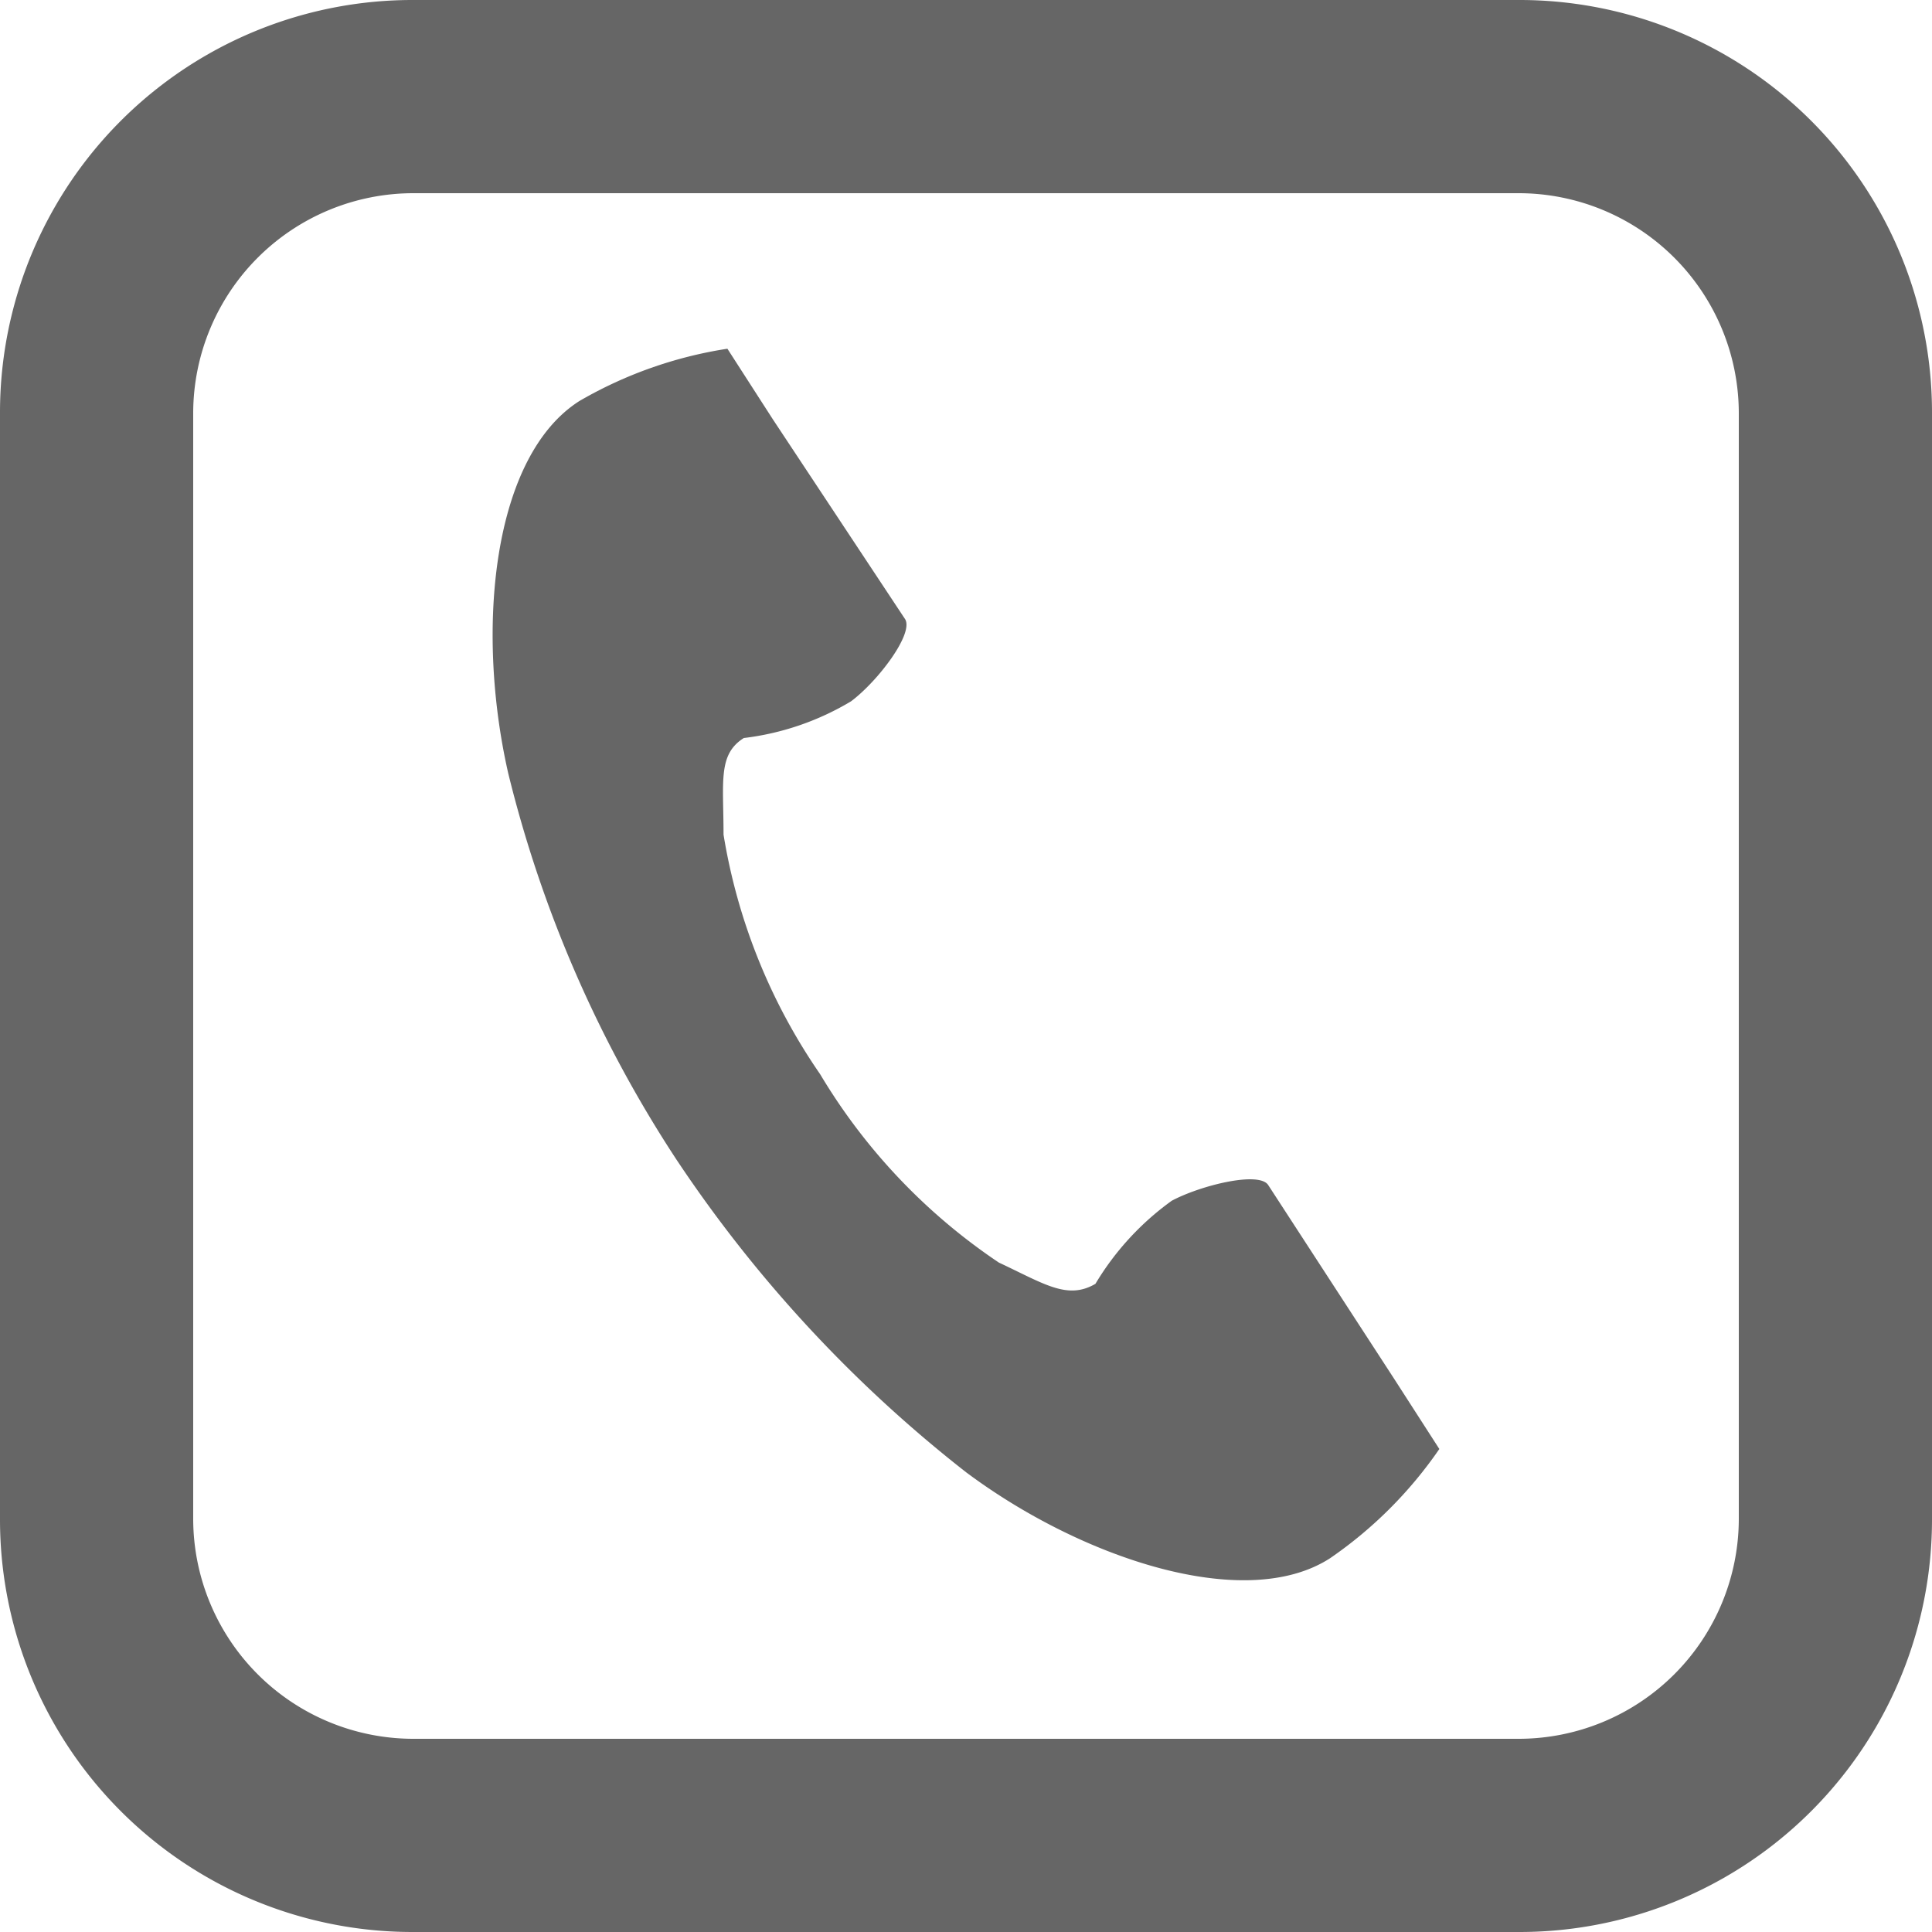
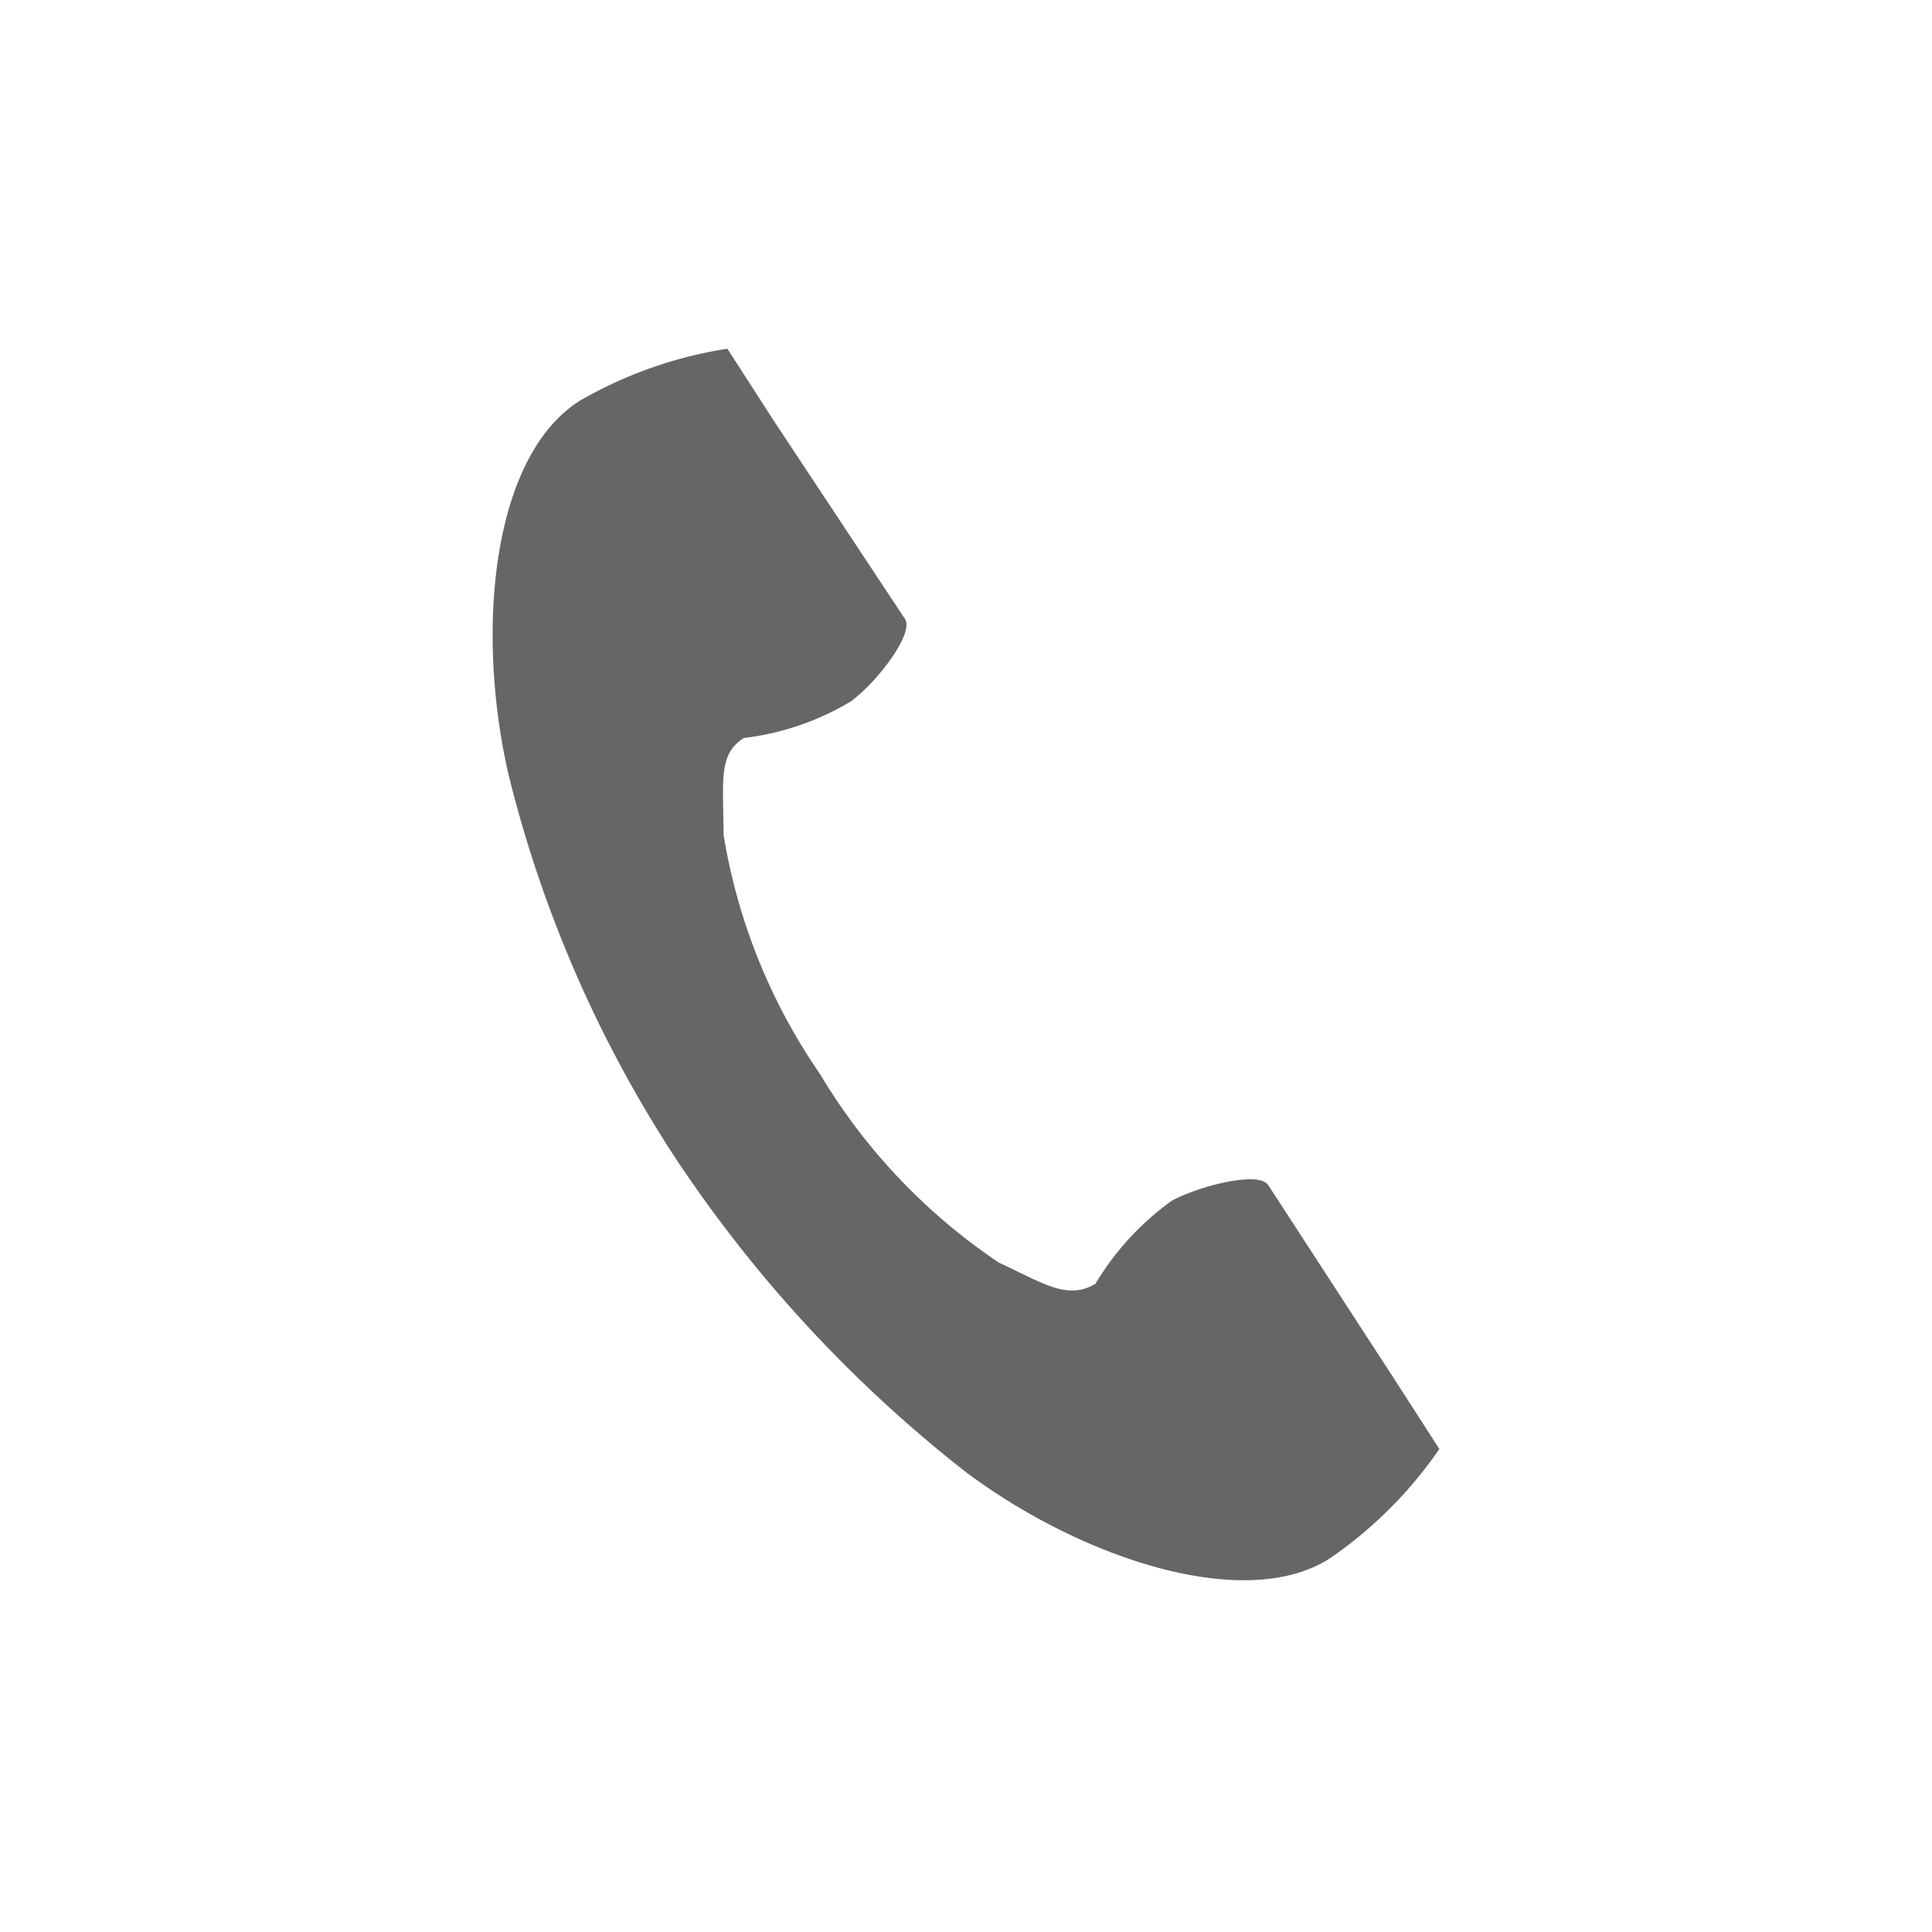
<svg xmlns="http://www.w3.org/2000/svg" viewBox="0 0 20 20" width="20" height="20">
  <defs>
    <style>.cls-1{fill:#666;}</style>
  </defs>
  <g id="レイヤー_2" data-name="レイヤー 2">
    <g id="header">
      <path class="cls-1" d="M6,4.15C5.1,4.72,4.92,6.5,5.26,8A12.85,12.85,0,0,0,7,12a13.82,13.82,0,0,0,3,3.24c1.19.89,2.89,1.46,3.77.89A4.38,4.38,0,0,0,14.9,15l-.47-.73-1.3-2c-.09-.15-.7,0-1,.16a2.88,2.88,0,0,0-.79.86c-.29.17-.53,0-1-.22a6.13,6.13,0,0,1-1.85-1.95,6.08,6.08,0,0,1-1-2.48c0-.55-.06-.83.21-1a2.81,2.81,0,0,0,1.11-.38c.28-.21.65-.7.56-.85L8,4.34l-.47-.73A4.38,4.38,0,0,0,6,4.15Z" />
-       <path class="cls-1" d="M15.72,2A2.28,2.28,0,0,1,18,4.27V15.73A2.28,2.28,0,0,1,15.72,18H4.28A2.28,2.28,0,0,1,2,15.73V4.27A2.28,2.28,0,0,1,4.28,2H15.72m0-2H4.28A4.27,4.27,0,0,0,0,4.27V15.73A4.27,4.27,0,0,0,4.28,20H15.72A4.27,4.27,0,0,0,20,15.73V4.27A4.27,4.27,0,0,0,15.72,0Z" />
    </g>
  </g>
</svg>